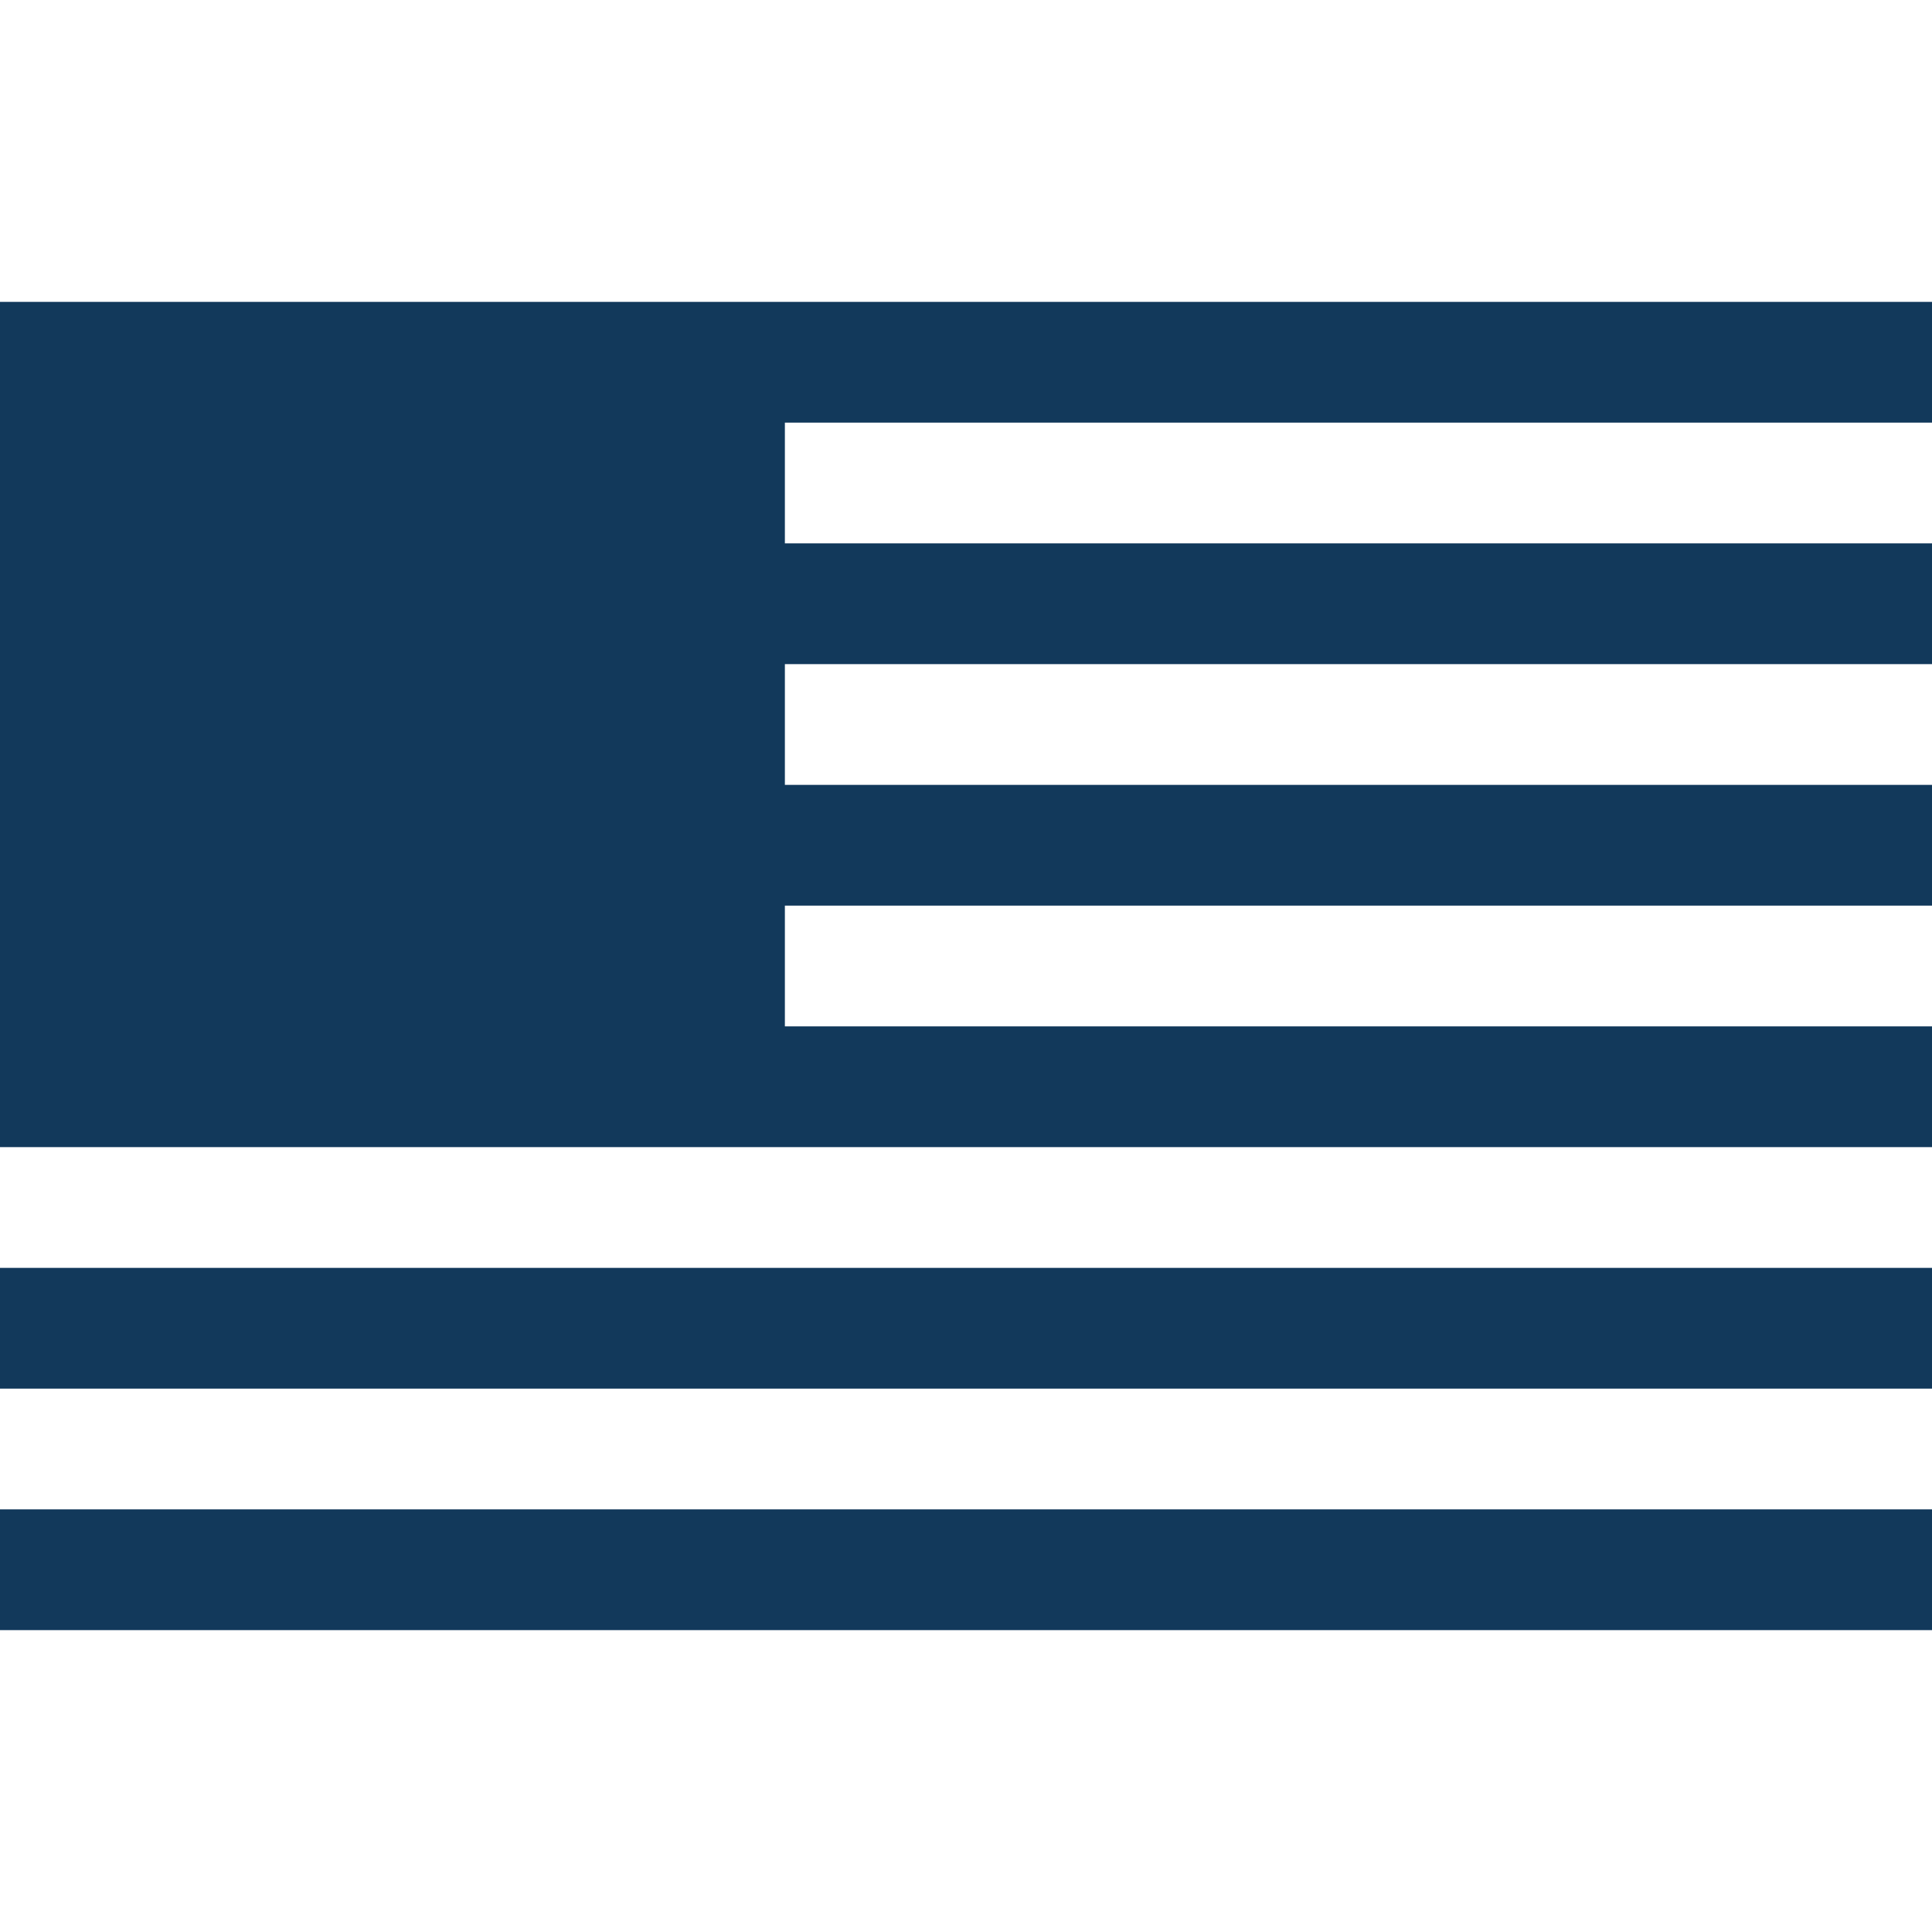
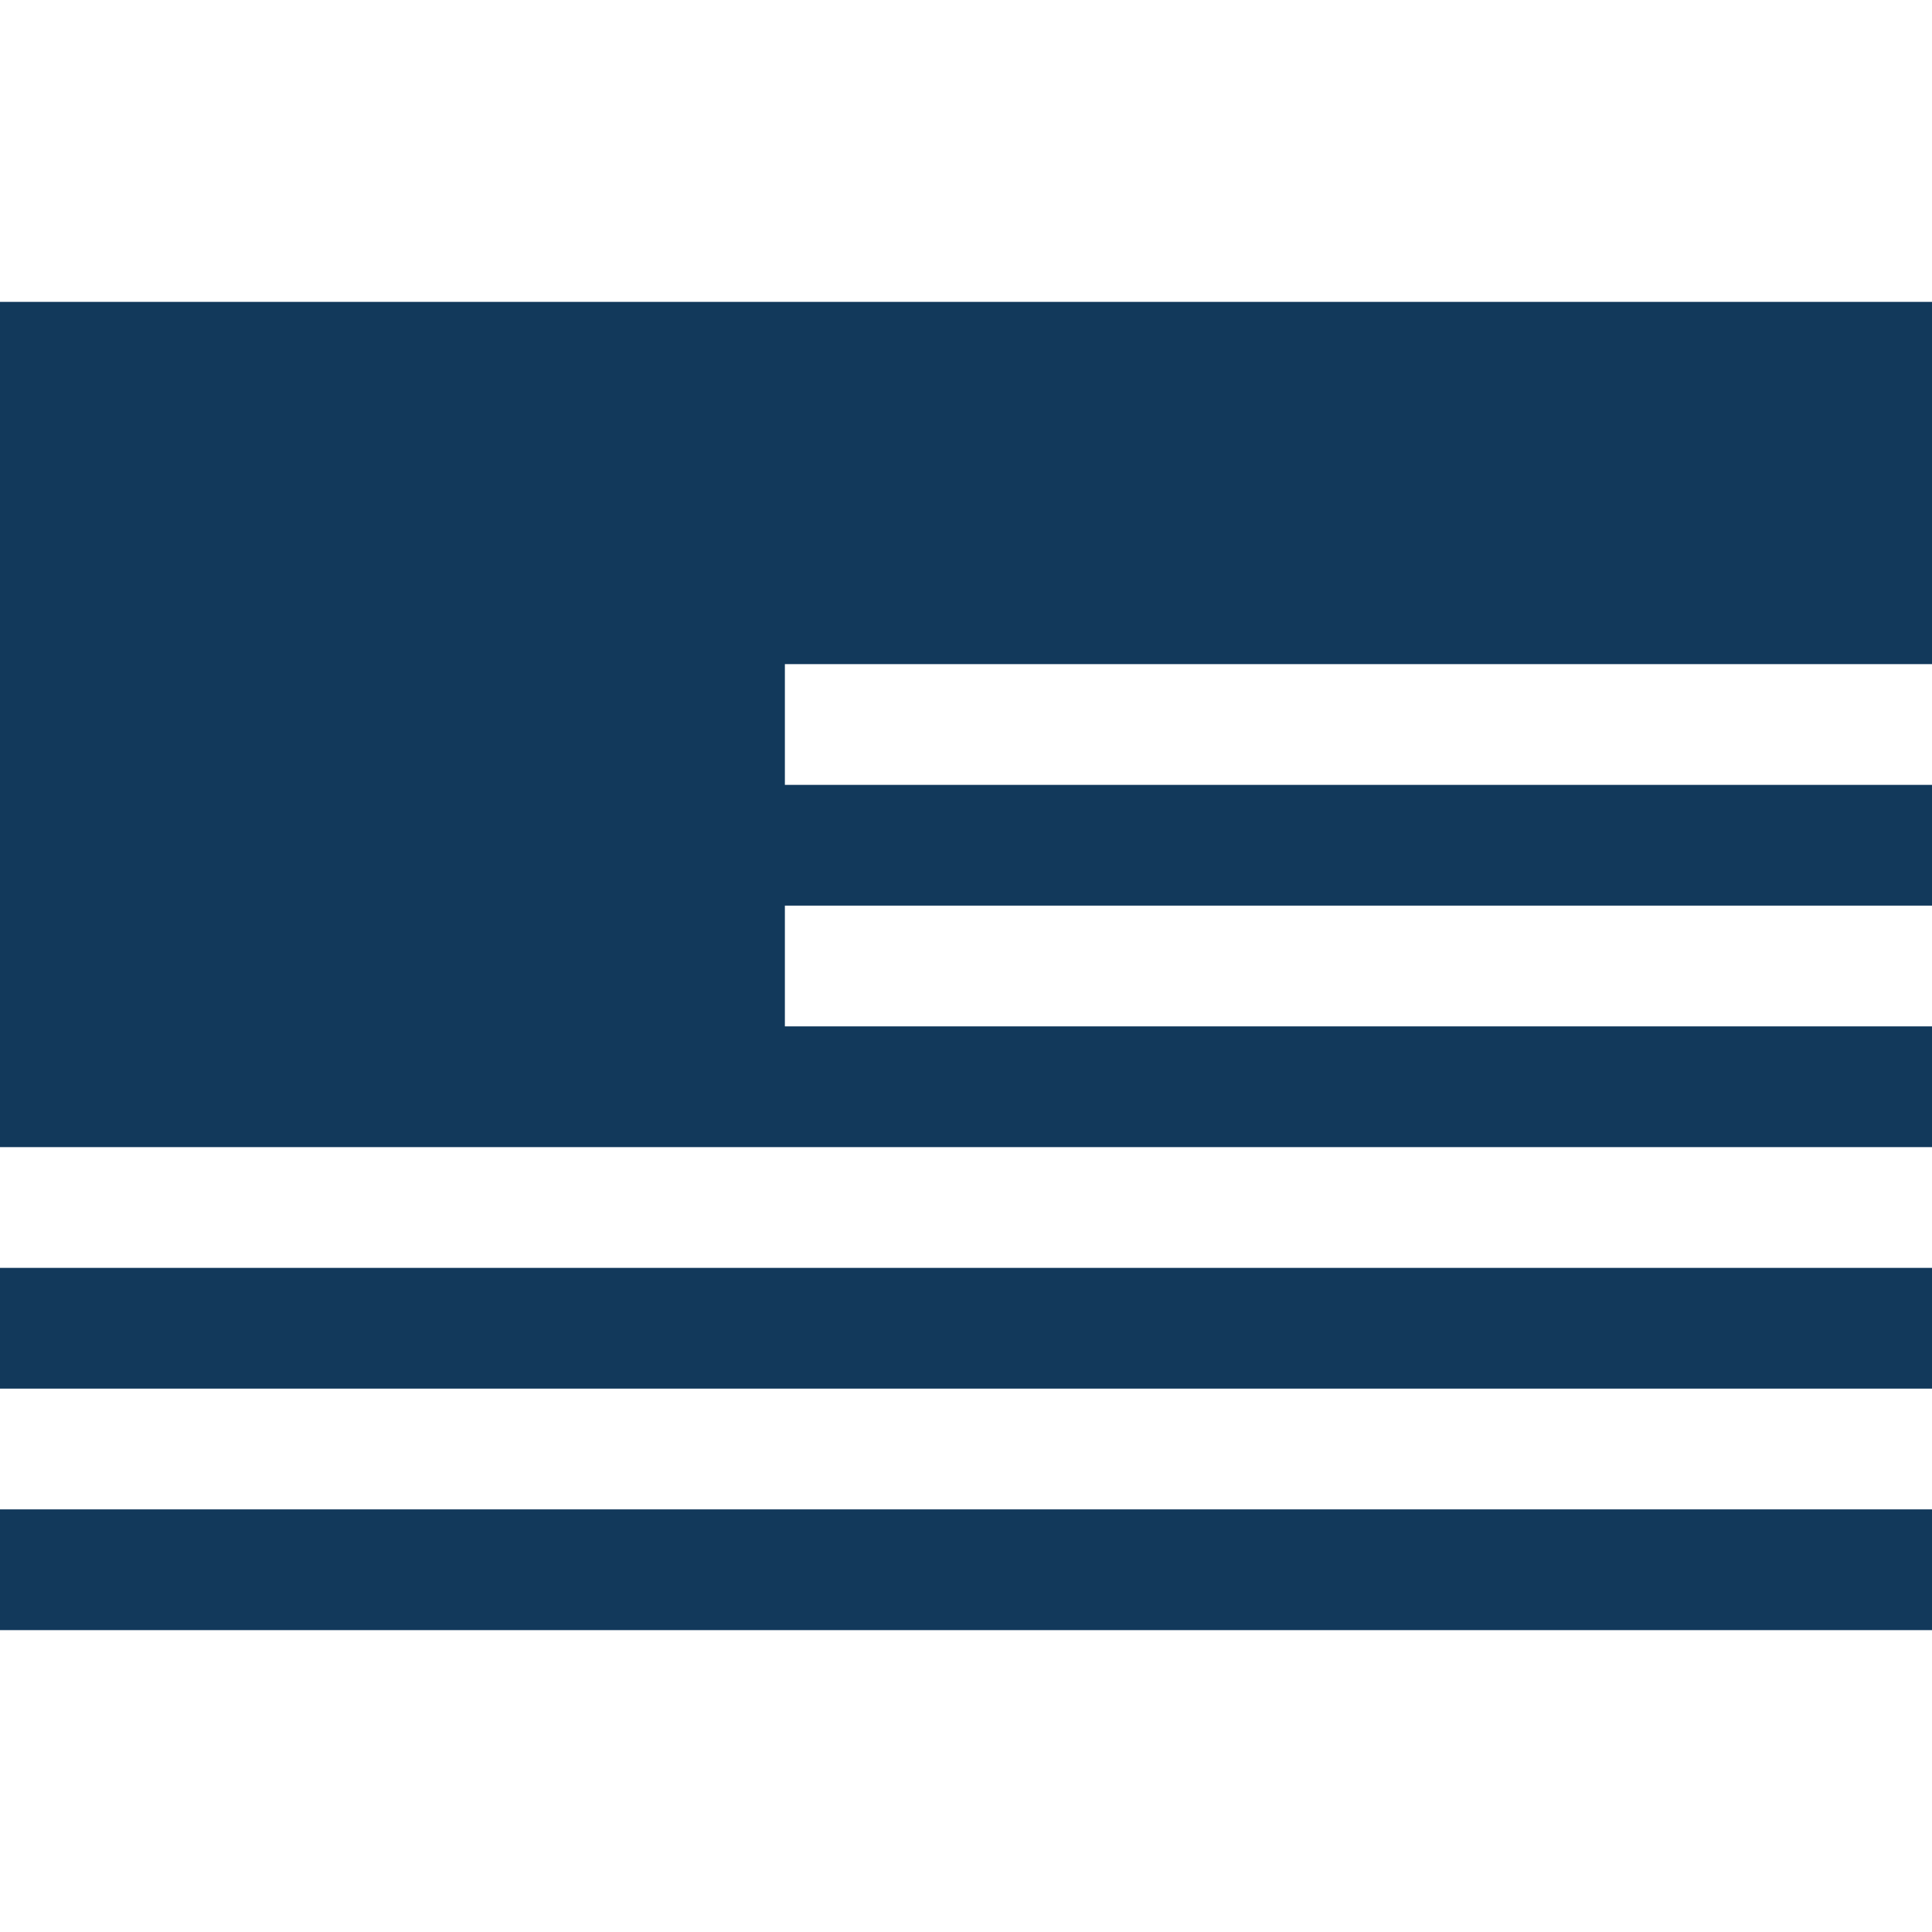
<svg xmlns="http://www.w3.org/2000/svg" id="Layer_1" viewBox="0 0 32 32" width="32" height="32">
  <style>.st0{fill:#12395b}</style>
-   <path d="M0 21h32v2H0v-2zm0 4h32v2H0v-2zM32 7V5H0v14h32v-2H13v-2h19v-2H13v-2h19V9H13V7h19z" class="st0" />
+   <path d="M0 21h32v2H0v-2zm0 4h32v2H0v-2zM32 7V5H0v14h32v-2H13v-2h19v-2H13v-2h19V9V7h19z" class="st0" />
</svg>